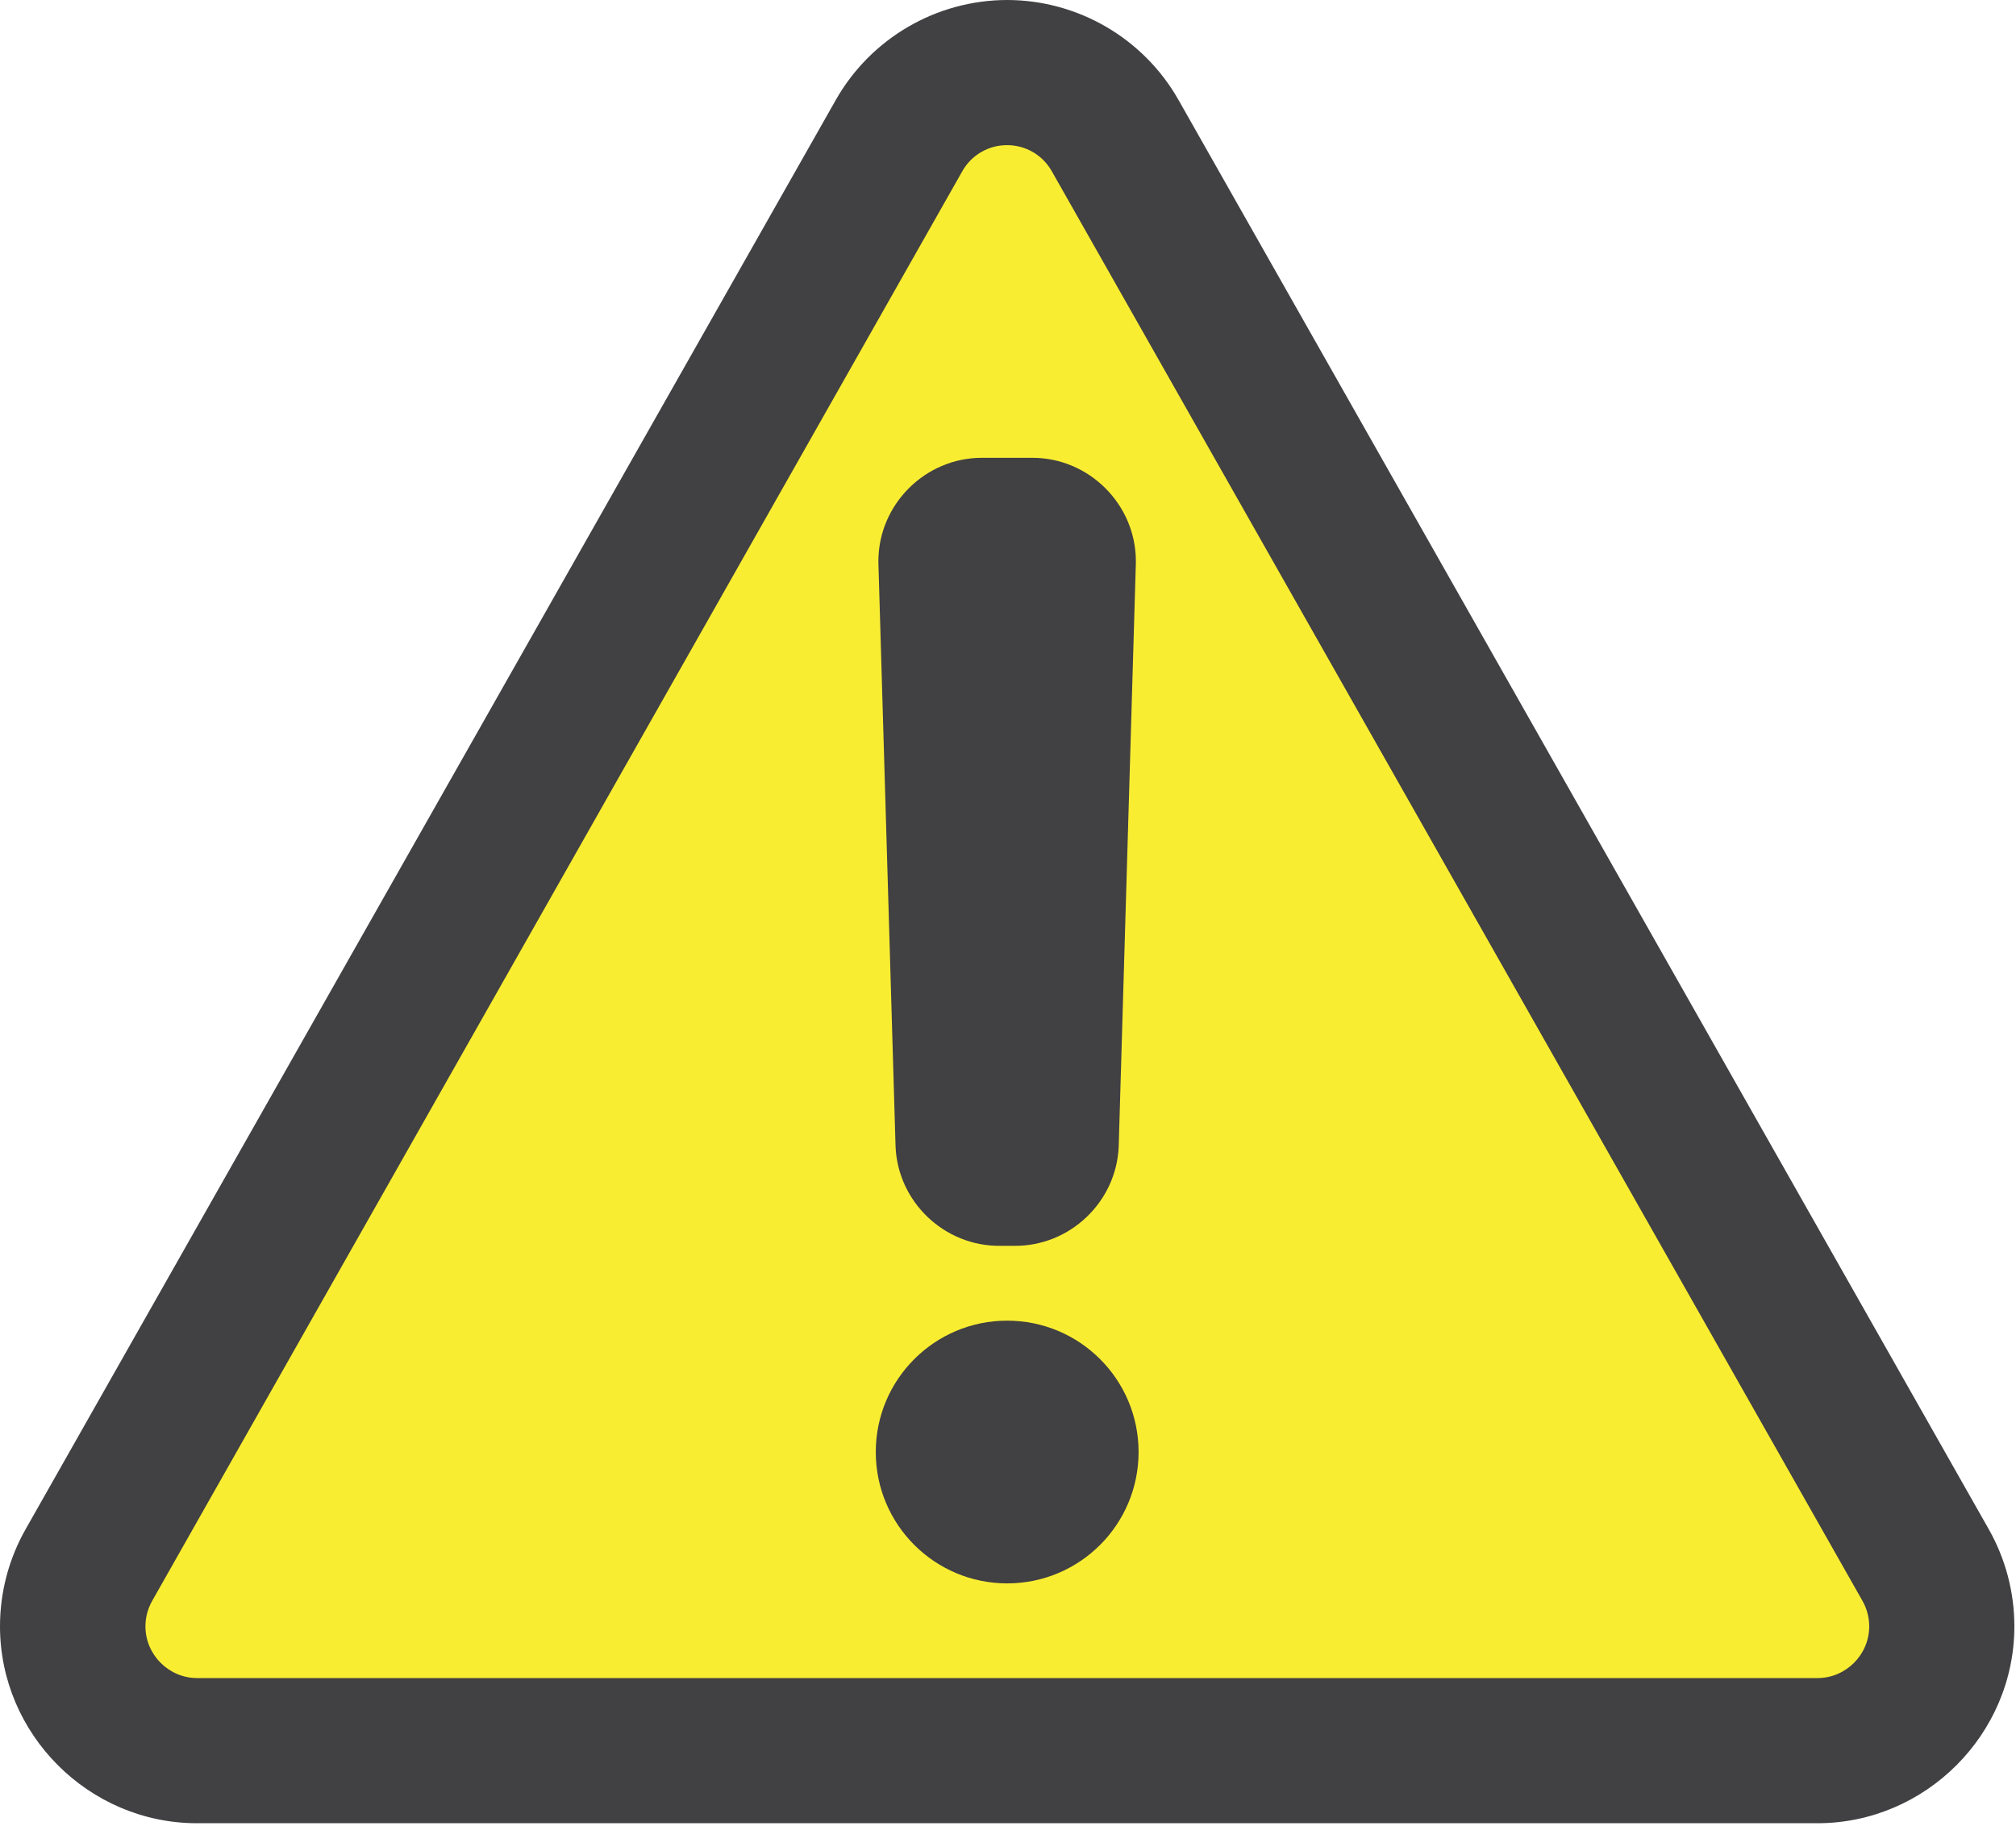
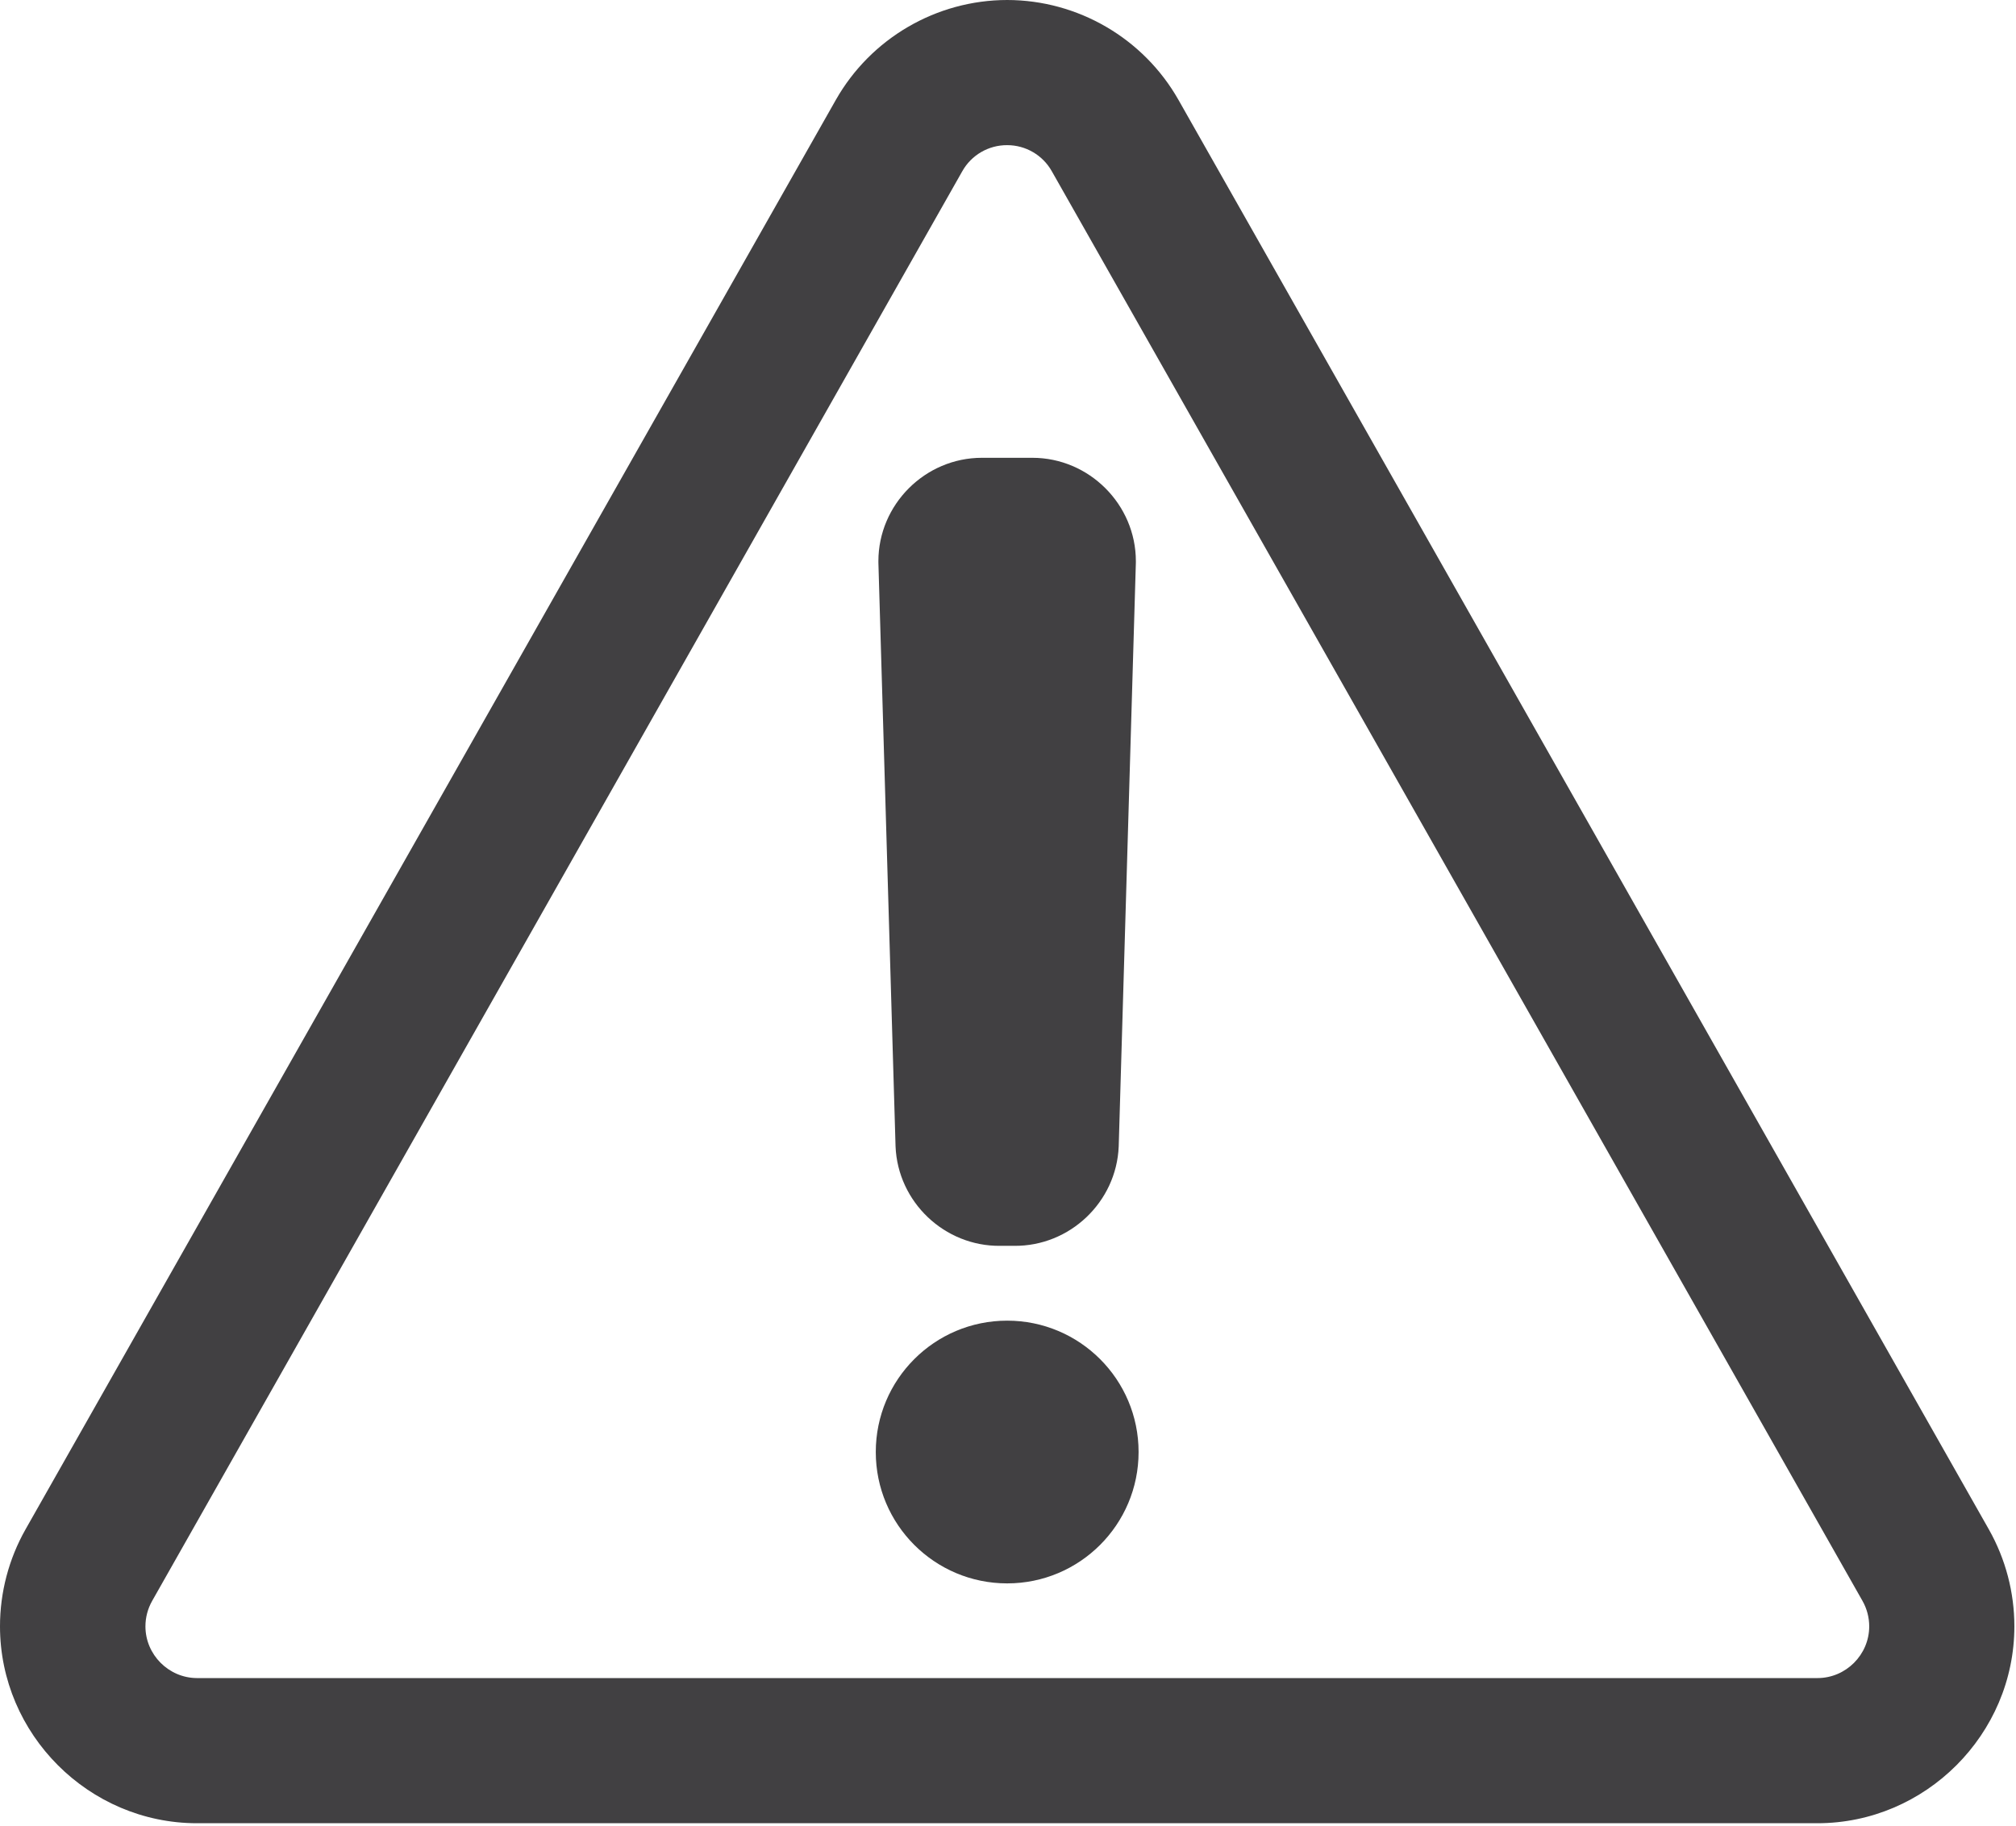
<svg xmlns="http://www.w3.org/2000/svg" width="100%" height="100%" viewBox="0 0 361 327" version="1.1" xml:space="preserve" style="fill-rule:evenodd;clip-rule:evenodd;stroke-linejoin:round;stroke-miterlimit:2;">
  <g transform="matrix(1,0,0,1,0.014,7.10543e-15)">
-     <path d="M35.23,313.57C23.022,313.565 12.979,303.518 12.979,291.31C12.979,287.465 13.975,283.685 15.87,280.34L161,24.28C164.945,17.315 172.356,12.996 180.36,12.996C188.364,12.996 195.775,17.315 199.72,24.28L344.81,280.34C346.705,283.685 347.701,287.465 347.701,291.31C347.701,303.518 337.658,313.565 325.45,313.57L35.23,313.57Z" style="fill:rgb(249,237,50);fill-rule:nonzero;" />
    <path d="M180.34,26C183.656,25.996 186.724,27.795 188.34,30.69L333.5,286.75C334.287,288.141 334.701,289.712 334.701,291.31C334.701,296.386 330.526,300.565 325.45,300.57L35.23,300.57C30.173,300.538 26.029,296.368 26.029,291.31C26.029,289.712 26.443,288.141 27.23,286.75L172.29,30.69C173.915,27.779 177.007,25.978 180.34,26M180.34,0C167.665,0.014 155.932,6.85 149.67,17.87L4.56,273.93C1.562,279.228 -0.014,285.213 -0.014,291.3C-0.014,310.639 15.891,326.556 35.23,326.57L325.45,326.57C344.789,326.556 360.694,310.639 360.694,291.3C360.694,285.213 359.118,279.228 356.12,273.93L211,17.87C204.739,6.853 193.012,0.017 180.34,-0Z" style="fill:rgb(65,64,66);fill-rule:nonzero;" />
    <path d="M181.59,223.15L179.09,223.15C169.118,223.255 160.752,215.305 160.35,205.34L157.28,100.84C157.278,100.736 157.277,100.633 157.277,100.529C157.277,90.364 165.642,81.999 175.807,81.999C175.872,81.999 175.936,81.999 176,82L184.64,82C184.711,81.999 184.782,81.999 184.853,81.999C195.018,81.999 203.383,90.364 203.383,100.529C203.383,100.639 203.382,100.75 203.38,100.86L200.31,205.36C199.897,215.309 191.547,223.244 181.59,223.15Z" style="fill:rgb(65,64,66);fill-rule:nonzero;" />
    <circle cx="180.34" cy="260.08" r="23.53" style="fill:rgb(65,64,66);" />
  </g>
</svg>